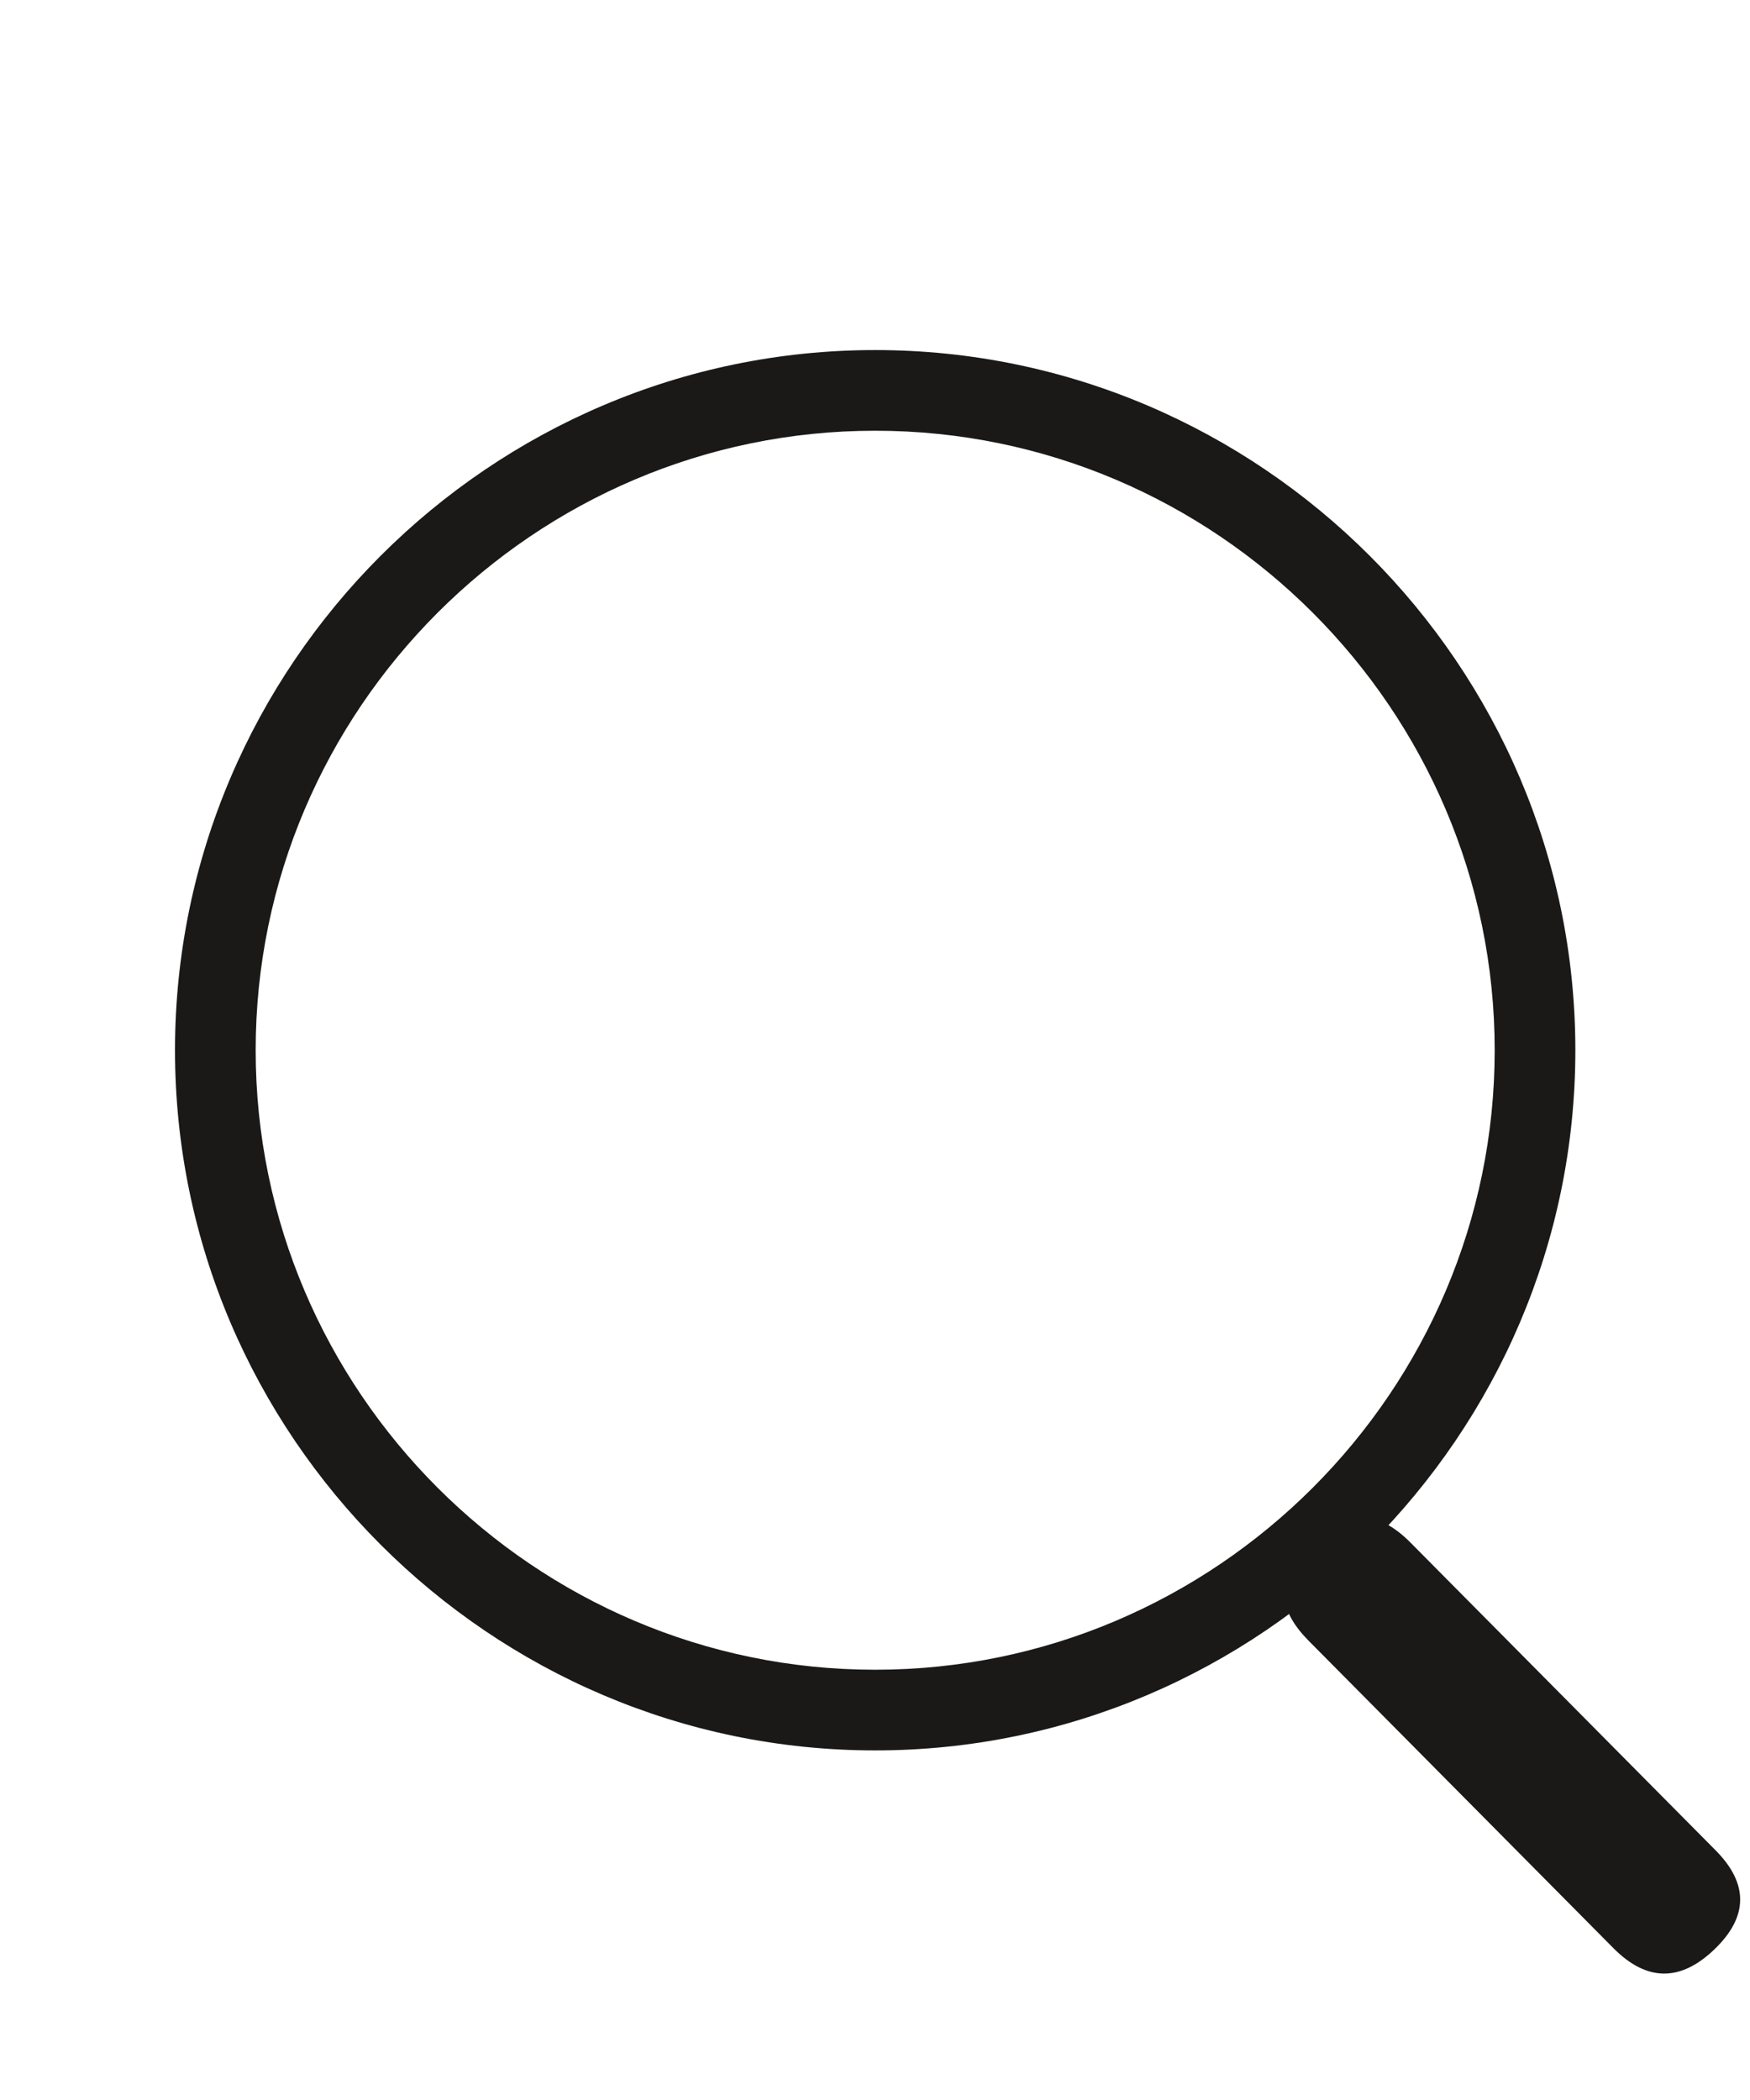
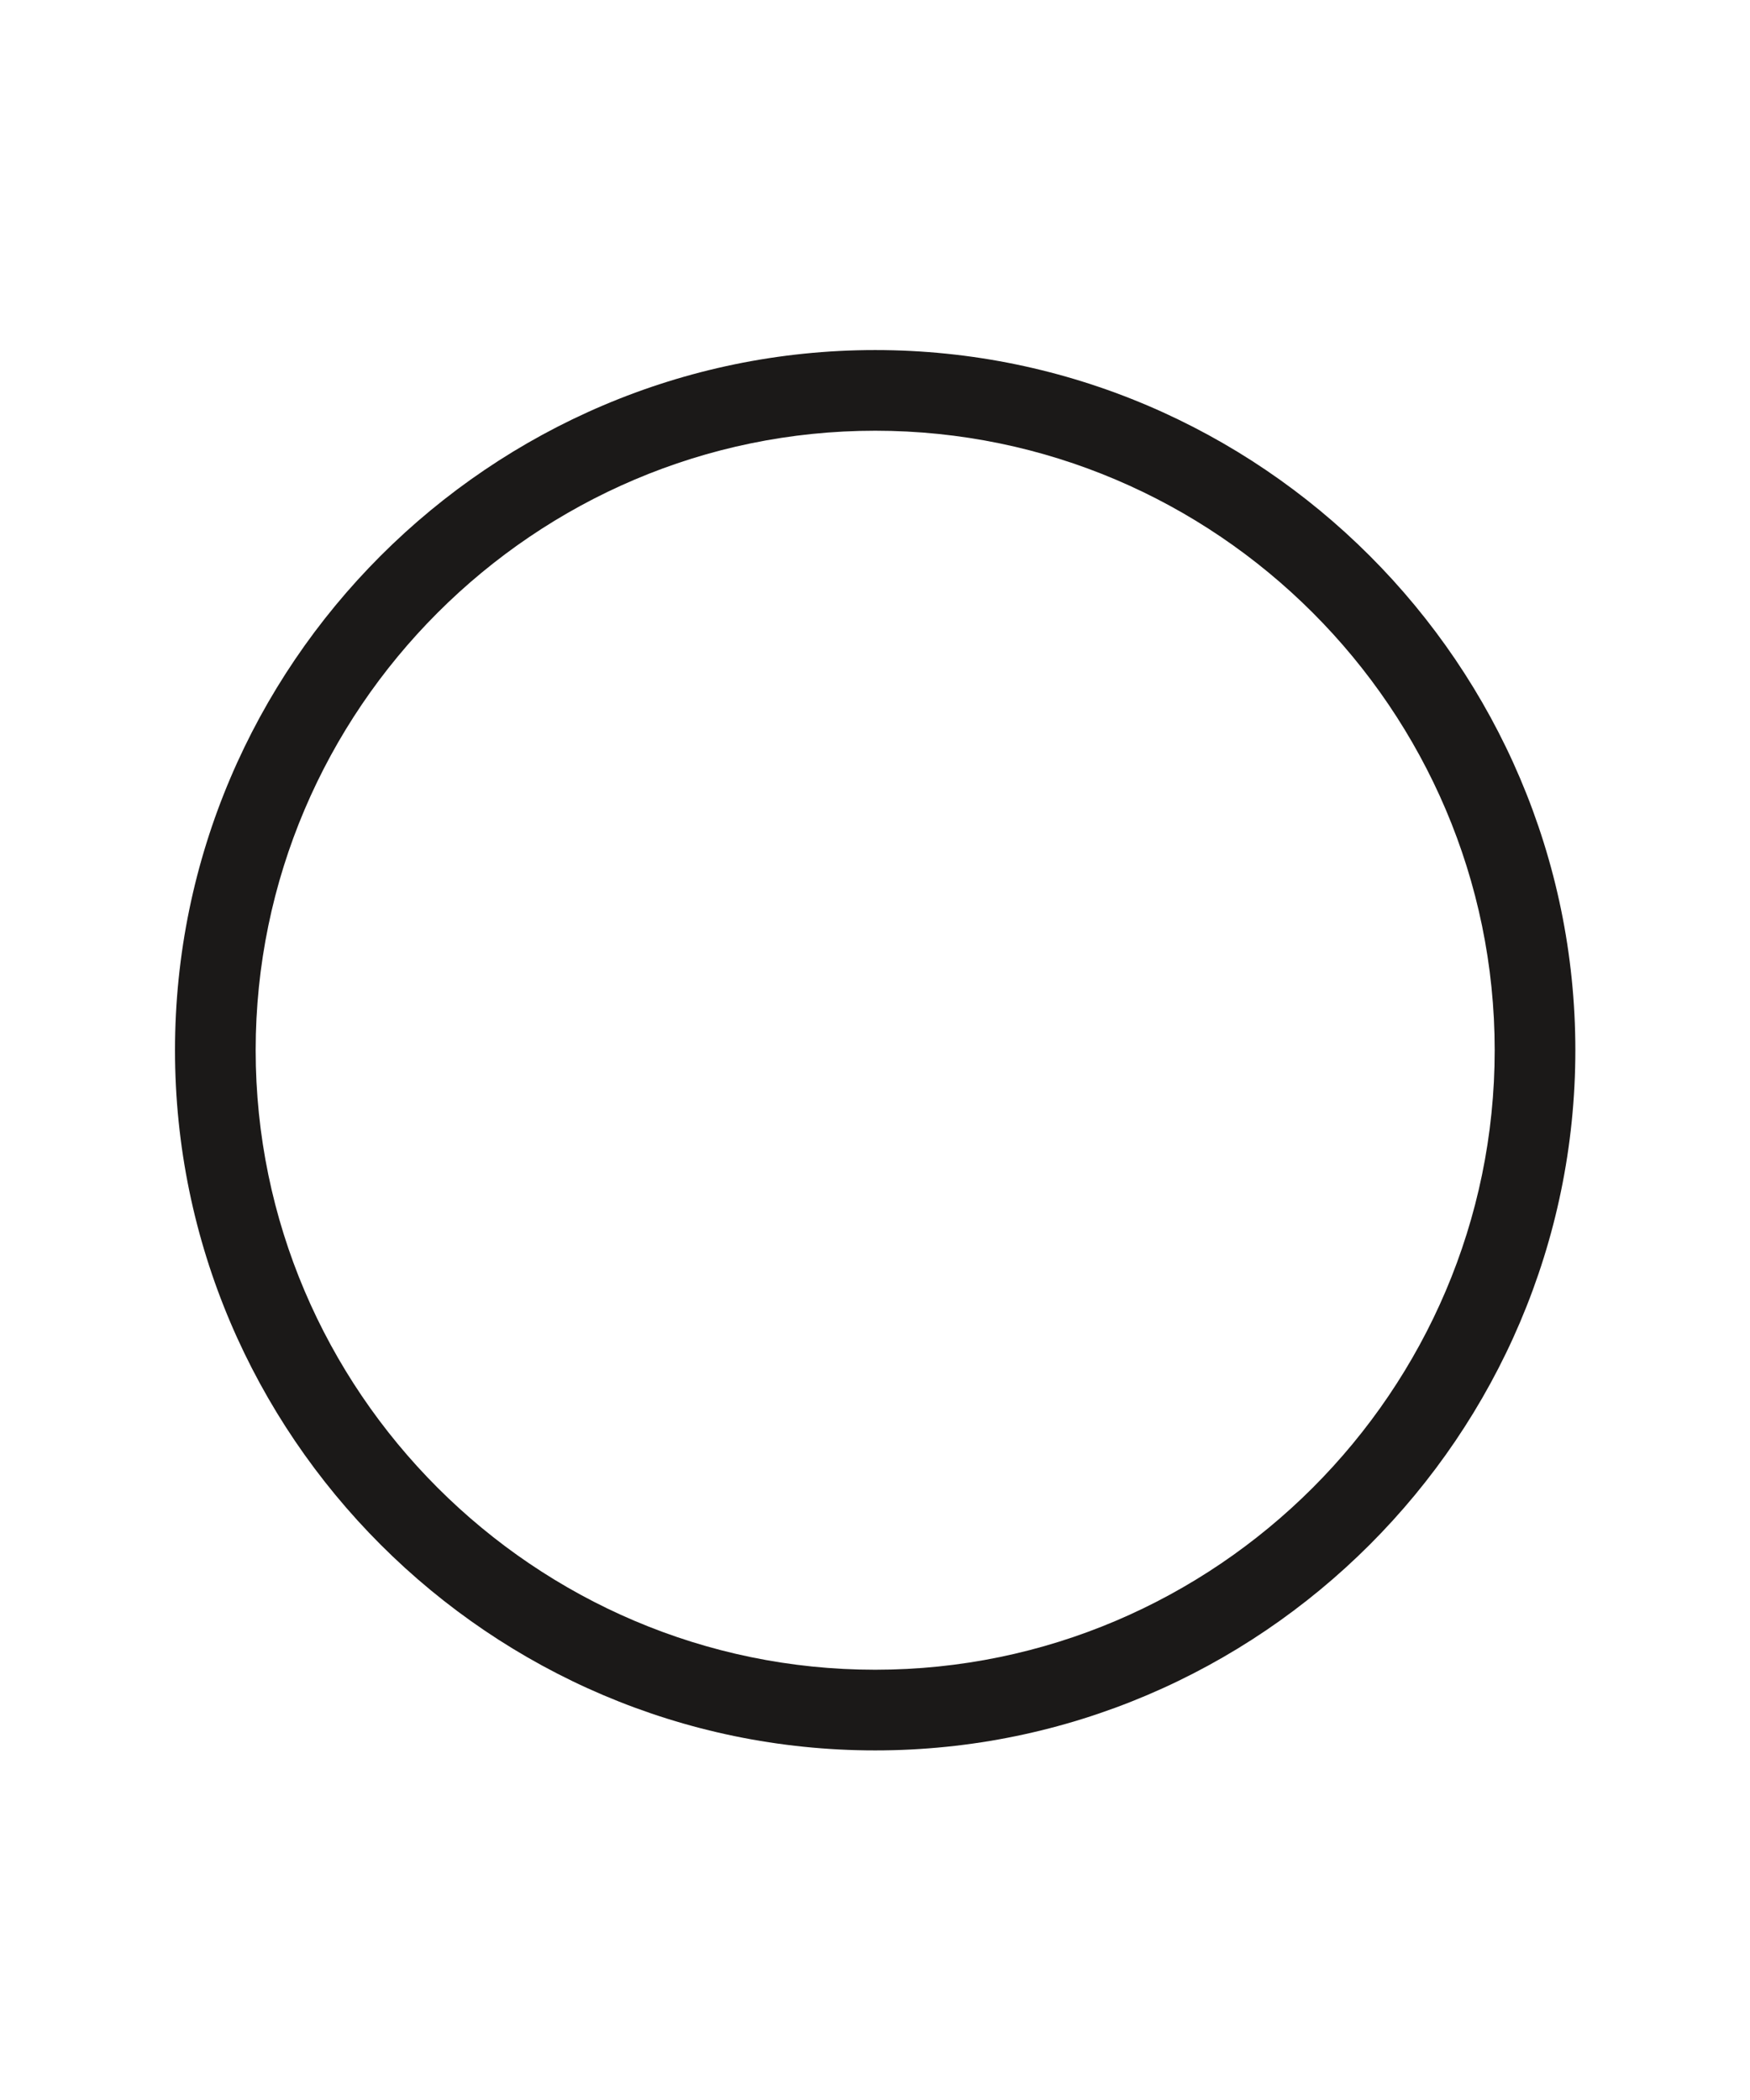
<svg xmlns="http://www.w3.org/2000/svg" width="30" height="36" viewBox="0 0 30 36" version="1.1" id="svg1">
  <defs id="defs1" />
  <g id="layer1">
    <g id="g1" transform="matrix(0.978,0,0,0.978,3.98,-1.956)">
-       <path d="m 18.861,30.752 5.35,5.396 q 0.873,0.88 1.769,0.023 v 0 q 0.895,-0.858 0.022,-1.738 l -5.35,-5.396 q -0.873,-0.881 -1.768,-0.023 v 0 q -0.895,0.858 -0.022,1.738 z" style="fill:#1b1918;fill-rule:evenodd;stroke-width:0.601" id="path7" />
      <path d="m 11.271,8.136 c -6.75,0 -12.273,5.523 -12.273,12.273 0,6.75 5.523,12.273 12.273,12.273 6.75,0 12.273,-5.523 12.273,-12.273 0,-6.75 -5.523,-12.273 -12.273,-12.273 z m 0,1.414 c 5.973,0 10.859,4.886 10.859,10.859 0,5.973 -4.886,10.859 -10.859,10.859 -5.973,0 -10.859,-4.886 -10.859,-10.859 0,-5.973 4.886,-10.859 10.859,-10.859 z" style="fill:#1b1918;fill-rule:evenodd;stroke-width:0.799" id="path14" />
    </g>
  </g>
</svg>